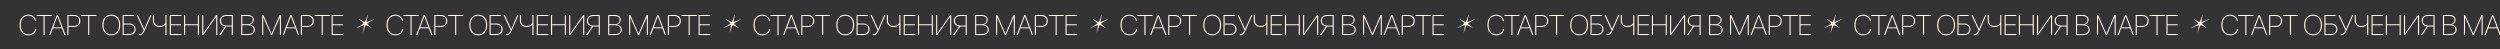
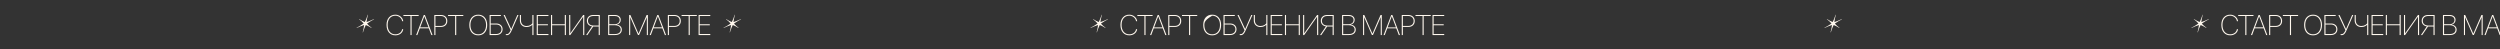
<svg xmlns="http://www.w3.org/2000/svg" width="1928" height="38" viewBox="0 0 1928 38" fill="none">
  <rect x="0" y="0" width="1928" height="38" fill="#333333" stroke="none" />
  <g clip-path="url(#clip0_377_725)">
-     <path d="M21.904 27.248C19.831 27.248 18.177 26.523 16.94 25.072C15.711 23.614 15.097 21.655 15.097 19.197C15.097 16.788 15.711 14.877 16.94 13.461C18.17 12.039 19.824 11.328 21.904 11.328C23.462 11.328 24.82 11.81 25.978 12.775C27.136 13.733 27.8 14.927 27.972 16.356H27.114C26.943 15.155 26.36 14.151 25.367 13.343C24.373 12.529 23.219 12.121 21.904 12.121C20.089 12.121 18.645 12.757 17.573 14.03C16.501 15.302 15.965 17.024 15.965 19.197C15.965 21.412 16.501 23.178 17.573 24.493C18.652 25.801 20.096 26.455 21.904 26.455C23.269 26.455 24.434 26.094 25.399 25.372C26.371 24.643 26.939 23.685 27.103 22.499H27.961C27.782 23.921 27.132 25.068 26.01 25.94C24.895 26.812 23.526 27.248 21.904 27.248ZM34.426 27.023H33.568V12.336H28.122V11.553H39.872V12.336H34.426V27.023ZM49.66 27.023L47.73 21.866H40.773L38.854 27.023H37.932L43.828 11.553H44.686L50.571 27.023H49.66ZM44.225 12.657L41.052 21.105H47.462L44.279 12.657H44.225ZM51.955 11.553H56.983C58.491 11.553 59.695 11.975 60.596 12.818C61.503 13.654 61.957 14.773 61.957 16.174C61.957 17.567 61.503 18.686 60.596 19.529C59.688 20.365 58.484 20.783 56.983 20.783H52.802V27.023H51.955V11.553ZM52.802 12.325V20.012H56.843C58.151 20.012 59.184 19.669 59.941 18.982C60.706 18.296 61.089 17.36 61.089 16.174C61.089 14.98 60.706 14.04 59.941 13.354C59.184 12.668 58.151 12.325 56.843 12.325H52.802ZM68.851 27.023H67.993V12.336H62.547V11.553H74.297V12.336H68.851V27.023ZM80.794 13.483C82.038 12.046 83.714 11.328 85.822 11.328C87.93 11.328 89.606 12.046 90.85 13.483C92.094 14.919 92.715 16.853 92.715 19.283C92.715 21.727 92.094 23.667 90.85 25.104C89.614 26.533 87.938 27.248 85.822 27.248C83.707 27.248 82.027 26.533 80.784 25.104C79.547 23.667 78.929 21.727 78.929 19.283C78.929 16.853 79.551 14.919 80.794 13.483ZM90.207 14.062C89.12 12.768 87.659 12.121 85.822 12.121C83.985 12.121 82.52 12.768 81.427 14.062C80.34 15.348 79.797 17.088 79.797 19.283C79.797 21.47 80.34 23.213 81.427 24.514C82.52 25.808 83.985 26.455 85.822 26.455C87.659 26.455 89.12 25.808 90.207 24.514C91.3 23.221 91.847 21.477 91.847 19.283C91.847 17.088 91.3 15.348 90.207 14.062ZM104.594 22.574C104.594 23.917 104.14 24.997 103.233 25.811C102.332 26.619 101.131 27.023 99.63 27.023H94.581V11.553H103.275V12.336H95.428V18.125H99.62C101.128 18.125 102.332 18.529 103.233 19.336C104.14 20.144 104.594 21.223 104.594 22.574ZM95.428 26.24H99.491C100.799 26.24 101.832 25.911 102.589 25.254C103.354 24.596 103.736 23.703 103.736 22.574C103.736 21.452 103.354 20.562 102.589 19.904C101.825 19.24 100.792 18.907 99.491 18.907H95.428V26.24ZM107.832 27.119C107.518 27.119 107.271 27.084 107.092 27.012V26.23C107.285 26.294 107.532 26.326 107.832 26.326C108.468 26.326 109.008 26.076 109.451 25.576C109.894 25.075 110.348 24.325 110.812 23.324L105.334 11.553H106.267L111.231 22.327H111.295L115.98 11.553H116.88L111.863 22.938C111.656 23.41 111.47 23.814 111.306 24.15C111.148 24.478 110.97 24.814 110.77 25.157C110.569 25.5 110.369 25.783 110.169 26.004C109.976 26.219 109.758 26.419 109.515 26.605C109.279 26.783 109.022 26.916 108.743 27.001C108.465 27.08 108.161 27.119 107.832 27.119ZM128.416 27.023H127.569V19.122H127.526C127.069 19.586 126.461 19.99 125.704 20.333C124.953 20.676 124.07 20.848 123.056 20.848C121.533 20.848 120.297 20.38 119.346 19.443C118.396 18.507 117.921 17.267 117.921 15.723V11.553H118.767V15.627C118.767 16.999 119.164 18.082 119.957 18.875C120.758 19.661 121.791 20.055 123.056 20.055C123.649 20.055 124.217 19.983 124.76 19.84C125.303 19.69 125.757 19.501 126.122 19.272C126.493 19.043 126.797 18.822 127.033 18.607C127.276 18.393 127.455 18.193 127.569 18.007V11.553H128.416V27.023ZM139.952 26.24V27.023H130.936V11.553H139.952V12.336H131.783V18.704H139.566V19.476H131.783V26.24H139.952ZM153.428 27.023H152.581V19.465H142.793V27.023H141.946V11.553H142.793V18.693H152.581V11.553H153.428V27.023ZM166.754 27.023V12.968H166.679L156.794 27.023H155.958V11.553H156.794V25.618H156.88L166.754 11.553H167.601V27.023H166.754ZM178.718 19.679V12.336H174.709C173.386 12.336 172.347 12.665 171.589 13.322C170.839 13.972 170.463 14.869 170.463 16.013C170.463 17.156 170.839 18.053 171.589 18.704C172.347 19.354 173.386 19.679 174.709 19.679H178.718ZM174.484 20.462L170.024 27.023H169.038L173.572 20.355C172.379 20.176 171.417 19.708 170.688 18.95C169.967 18.186 169.606 17.206 169.606 16.013C169.606 14.648 170.052 13.565 170.946 12.764C171.839 11.957 173.047 11.553 174.569 11.553H179.565V27.023H178.718V20.462H174.484ZM191.337 27.023H186.009V11.553H191.219C192.563 11.553 193.649 11.9 194.478 12.593C195.314 13.286 195.732 14.194 195.732 15.316C195.732 16.238 195.454 17.028 194.896 17.685C194.346 18.343 193.61 18.761 192.688 18.939V19.004C193.817 19.125 194.743 19.533 195.464 20.226C196.186 20.919 196.547 21.809 196.547 22.895C196.547 24.168 196.083 25.175 195.153 25.919C194.224 26.655 192.952 27.023 191.337 27.023ZM186.856 12.325V18.682H190.887C192.102 18.682 193.07 18.386 193.792 17.792C194.514 17.199 194.875 16.395 194.875 15.38C194.875 14.451 194.532 13.711 193.846 13.161C193.159 12.604 192.241 12.325 191.09 12.325H186.856ZM186.856 26.251H191.251C192.638 26.251 193.724 25.951 194.51 25.35C195.296 24.743 195.689 23.917 195.689 22.874C195.689 21.802 195.279 20.962 194.457 20.355C193.635 19.747 192.491 19.443 191.026 19.443H186.856V26.251ZM216.649 11.553V27.023H215.834V13.311H215.791L209.831 26.991H209.016L203.055 13.311H203.012V27.023H202.198V11.553H203.141L209.391 25.919H209.455L215.684 11.553H216.649ZM229.75 27.023L227.82 21.866H220.862L218.944 27.023H218.022L223.918 11.553H224.775L230.661 27.023H229.75ZM224.314 12.657L221.141 21.105H227.552L224.368 12.657H224.314ZM232.044 11.553H237.072C238.58 11.553 239.785 11.975 240.685 12.818C241.593 13.654 242.047 14.773 242.047 16.174C242.047 17.567 241.593 18.686 240.685 19.529C239.777 20.365 238.573 20.783 237.072 20.783H232.891V27.023H232.044V11.553ZM232.891 12.325V20.012H236.933C238.241 20.012 239.274 19.669 240.031 18.982C240.796 18.296 241.178 17.36 241.178 16.174C241.178 14.98 240.796 14.04 240.031 13.354C239.274 12.668 238.241 12.325 236.933 12.325H232.891ZM248.94 27.023H248.083V12.336H242.637V11.553H254.386V12.336H248.94V27.023ZM264.775 26.24V27.023H255.759V11.553H264.775V12.336H256.606V18.704H264.389V19.476H256.606V26.24H264.775Z" fill="#FFF8EE" />
    <path d="M304.904 27.247C302.831 27.247 301.177 26.522 299.94 25.071C298.711 23.613 298.096 21.655 298.096 19.196C298.096 16.788 298.711 14.876 299.94 13.461C301.17 12.038 302.824 11.327 304.904 11.327C306.462 11.327 307.82 11.81 308.978 12.774C310.136 13.732 310.8 14.926 310.972 16.355H310.114C309.943 15.155 309.36 14.15 308.367 13.343C307.373 12.528 306.219 12.121 304.904 12.121C303.089 12.121 301.645 12.757 300.573 14.029C299.501 15.301 298.965 17.023 298.965 19.196C298.965 21.412 299.501 23.177 300.573 24.492C301.652 25.8 303.096 26.454 304.904 26.454C306.269 26.454 307.434 26.093 308.399 25.371C309.371 24.642 309.939 23.684 310.103 22.498H310.961C310.782 23.92 310.132 25.067 309.01 25.939C307.895 26.811 306.526 27.247 304.904 27.247ZM317.426 27.022H316.568V12.335H311.122V11.552H322.872V12.335H317.426V27.022ZM332.66 27.022L330.73 21.866H323.773L321.854 27.022H320.932L326.828 11.552H327.686L333.571 27.022H332.66ZM327.225 12.657L324.052 21.104H330.462L327.278 12.657H327.225ZM334.955 11.552H339.983C341.491 11.552 342.695 11.974 343.595 12.817C344.503 13.654 344.957 14.772 344.957 16.173C344.957 17.567 344.503 18.685 343.595 19.528C342.688 20.365 341.484 20.783 339.983 20.783H335.802V27.022H334.955V11.552ZM335.802 12.324V20.011H339.843C341.151 20.011 342.184 19.668 342.942 18.982C343.706 18.296 344.089 17.359 344.089 16.173C344.089 14.979 343.706 14.04 342.942 13.353C342.184 12.667 341.151 12.324 339.843 12.324H335.802ZM351.851 27.022H350.993V12.335H345.547V11.552H357.297V12.335H351.851V27.022ZM363.794 13.482C365.038 12.046 366.714 11.327 368.822 11.327C370.93 11.327 372.606 12.046 373.85 13.482C375.094 14.919 375.715 16.852 375.715 19.282C375.715 21.726 375.094 23.666 373.85 25.103C372.614 26.532 370.938 27.247 368.822 27.247C366.707 27.247 365.027 26.532 363.783 25.103C362.547 23.666 361.929 21.726 361.929 19.282C361.929 16.852 362.551 14.919 363.794 13.482ZM373.207 14.061C372.12 12.767 370.659 12.121 368.822 12.121C366.985 12.121 365.52 12.767 364.427 14.061C363.34 15.347 362.797 17.088 362.797 19.282C362.797 21.469 363.34 23.213 364.427 24.513C365.52 25.807 366.985 26.454 368.822 26.454C370.659 26.454 372.12 25.807 373.207 24.513C374.3 23.22 374.847 21.476 374.847 19.282C374.847 17.088 374.3 15.347 373.207 14.061ZM387.594 22.573C387.594 23.917 387.14 24.996 386.233 25.811C385.332 26.618 384.131 27.022 382.631 27.022H377.581V11.552H386.275V12.335H378.428V18.124H382.62C384.128 18.124 385.332 18.528 386.233 19.335C387.14 20.143 387.594 21.222 387.594 22.573ZM378.428 26.239H382.491C383.799 26.239 384.832 25.911 385.589 25.253C386.354 24.596 386.736 23.702 386.736 22.573C386.736 21.451 386.354 20.561 385.589 19.904C384.825 19.239 383.792 18.907 382.491 18.907H378.428V26.239ZM390.832 27.119C390.518 27.119 390.271 27.083 390.092 27.011V26.229C390.285 26.293 390.532 26.325 390.832 26.325C391.468 26.325 392.008 26.075 392.451 25.575C392.894 25.075 393.348 24.324 393.812 23.323L388.334 11.552H389.267L394.231 22.326H394.295L398.98 11.552H399.88L394.863 22.938C394.656 23.409 394.47 23.813 394.306 24.149C394.148 24.478 393.97 24.814 393.77 25.157C393.569 25.5 393.369 25.782 393.169 26.004C392.976 26.218 392.758 26.418 392.515 26.604C392.279 26.783 392.022 26.915 391.743 27.001C391.465 27.079 391.161 27.119 390.832 27.119ZM411.416 27.022H410.569V19.121H410.526C410.069 19.586 409.461 19.989 408.704 20.332C407.953 20.675 407.07 20.847 406.056 20.847C404.533 20.847 403.297 20.379 402.346 19.443C401.396 18.506 400.921 17.266 400.921 15.723V11.552H401.767V15.626C401.767 16.998 402.164 18.081 402.957 18.875C403.758 19.661 404.791 20.054 406.056 20.054C406.649 20.054 407.217 19.982 407.76 19.839C408.303 19.689 408.757 19.5 409.122 19.271C409.493 19.042 409.797 18.821 410.033 18.607C410.276 18.392 410.455 18.192 410.569 18.006V11.552H411.416V27.022ZM422.952 26.239V27.022H413.936V11.552H422.952V12.335H414.783V18.703H422.566V19.475H414.783V26.239H422.952ZM436.428 27.022H435.581V19.464H425.793V27.022H424.946V11.552H425.793V18.692H435.581V11.552H436.428V27.022ZM449.754 27.022V12.967H449.679L439.794 27.022H438.958V11.552H439.794V25.618H439.88L449.754 11.552H450.601V27.022H449.754ZM461.718 19.678V12.335H457.709C456.386 12.335 455.347 12.664 454.589 13.321C453.839 13.972 453.463 14.869 453.463 16.012C453.463 17.156 453.839 18.053 454.589 18.703C455.347 19.353 456.386 19.678 457.709 19.678H461.718ZM457.484 20.461L453.024 27.022H452.038L456.572 20.354C455.379 20.175 454.417 19.707 453.688 18.95C452.967 18.185 452.606 17.206 452.606 16.012C452.606 14.647 453.052 13.564 453.946 12.764C454.839 11.956 456.047 11.552 457.569 11.552H462.565V27.022H461.718V20.461H457.484ZM474.337 27.022H469.009V11.552H474.219C475.563 11.552 476.649 11.899 477.478 12.592C478.314 13.286 478.732 14.193 478.732 15.315C478.732 16.237 478.454 17.027 477.896 17.684C477.346 18.342 476.61 18.76 475.688 18.939V19.003C476.817 19.125 477.743 19.532 478.464 20.225C479.186 20.919 479.547 21.808 479.547 22.895C479.547 24.167 479.083 25.174 478.153 25.918C477.224 26.654 475.952 27.022 474.337 27.022ZM469.856 12.324V18.681H473.887C475.102 18.681 476.07 18.385 476.792 17.792C477.514 17.198 477.875 16.395 477.875 15.38C477.875 14.45 477.532 13.711 476.846 13.16C476.159 12.603 475.241 12.324 474.09 12.324H469.856ZM469.856 26.25H474.251C475.638 26.25 476.724 25.95 477.51 25.35C478.296 24.742 478.689 23.917 478.689 22.873C478.689 21.801 478.279 20.961 477.457 20.354C476.635 19.746 475.491 19.443 474.026 19.443H469.856V26.25ZM499.649 11.552V27.022H498.834V13.31H498.791L492.831 26.99H492.016L486.055 13.31H486.012V27.022H485.198V11.552H486.141L492.391 25.918H492.455L498.684 11.552H499.649ZM512.75 27.022L510.82 21.866H503.862L501.944 27.022H501.022L506.918 11.552H507.775L513.661 27.022H512.75ZM507.314 12.657L504.141 21.104H510.552L507.368 12.657H507.314ZM515.044 11.552H520.072C521.58 11.552 522.785 11.974 523.685 12.817C524.593 13.654 525.047 14.772 525.047 16.173C525.047 17.567 524.593 18.685 523.685 19.528C522.777 20.365 521.573 20.783 520.072 20.783H515.891V27.022H515.044V11.552ZM515.891 12.324V20.011H519.933C521.241 20.011 522.274 19.668 523.031 18.982C523.796 18.296 524.178 17.359 524.178 16.173C524.178 14.979 523.796 14.04 523.031 13.353C522.274 12.667 521.241 12.324 519.933 12.324H515.891ZM531.94 27.022H531.083V12.335H525.637V11.552H537.386V12.335H531.94V27.022ZM547.775 26.239V27.022H538.759V11.552H547.775V12.335H539.606V18.703H547.389V19.475H539.606V26.239H547.775Z" fill="#FFF8EE" />
-     <path d="M587.904 27.248C585.831 27.248 584.177 26.522 582.94 25.071C581.711 23.613 581.096 21.655 581.096 19.197C581.096 16.788 581.711 14.876 582.94 13.461C584.17 12.039 585.824 11.328 587.904 11.328C589.462 11.328 590.82 11.81 591.978 12.775C593.136 13.733 593.8 14.926 593.972 16.356H593.114C592.943 15.155 592.36 14.151 591.367 13.343C590.373 12.528 589.219 12.121 587.904 12.121C586.089 12.121 584.645 12.757 583.573 14.029C582.501 15.301 581.965 17.024 581.965 19.197C581.965 21.412 582.501 23.177 583.573 24.492C584.652 25.8 586.096 26.454 587.904 26.454C589.269 26.454 590.434 26.093 591.399 25.372C592.371 24.642 592.939 23.685 593.103 22.498H593.961C593.782 23.921 593.132 25.068 592.01 25.94C590.895 26.812 589.526 27.248 587.904 27.248ZM600.426 27.023H599.568V12.335H594.122V11.553H605.872V12.335H600.426V27.023ZM615.66 27.023L613.73 21.866H606.773L604.854 27.023H603.932L609.828 11.553H610.686L616.571 27.023H615.66ZM610.225 12.657L607.052 21.105H613.462L610.278 12.657H610.225ZM617.955 11.553H622.983C624.491 11.553 625.695 11.975 626.595 12.818C627.503 13.654 627.957 14.773 627.957 16.173C627.957 17.567 627.503 18.686 626.595 19.529C625.688 20.365 624.484 20.783 622.983 20.783H618.802V27.023H617.955V11.553ZM618.802 12.325V20.011H622.843C624.151 20.011 625.184 19.668 625.942 18.982C626.706 18.296 627.089 17.36 627.089 16.173C627.089 14.98 626.706 14.04 625.942 13.354C625.184 12.668 624.151 12.325 622.843 12.325H618.802ZM634.851 27.023H633.993V12.335H628.547V11.553H640.297V12.335H634.851V27.023ZM646.794 13.482C648.038 12.046 649.714 11.328 651.822 11.328C653.93 11.328 655.606 12.046 656.85 13.482C658.094 14.919 658.715 16.852 658.715 19.282C658.715 21.727 658.094 23.667 656.85 25.104C655.614 26.533 653.938 27.248 651.822 27.248C649.707 27.248 648.027 26.533 646.783 25.104C645.547 23.667 644.929 21.727 644.929 19.282C644.929 16.852 645.551 14.919 646.794 13.482ZM656.207 14.061C655.12 12.768 653.659 12.121 651.822 12.121C649.985 12.121 648.52 12.768 647.427 14.061C646.34 15.348 645.797 17.088 645.797 19.282C645.797 21.469 646.34 23.213 647.427 24.514C648.52 25.808 649.985 26.454 651.822 26.454C653.659 26.454 655.12 25.808 656.207 24.514C657.3 23.22 657.847 21.476 657.847 19.282C657.847 17.088 657.3 15.348 656.207 14.061ZM670.594 22.573C670.594 23.917 670.14 24.996 669.233 25.811C668.332 26.619 667.131 27.023 665.631 27.023H660.581V11.553H669.275V12.335H661.428V18.125H665.62C667.128 18.125 668.332 18.528 669.233 19.336C670.14 20.143 670.594 21.223 670.594 22.573ZM661.428 26.24H665.491C666.799 26.24 667.832 25.911 668.589 25.254C669.354 24.596 669.736 23.703 669.736 22.573C669.736 21.451 669.354 20.562 668.589 19.904C667.825 19.239 666.792 18.907 665.491 18.907H661.428V26.24ZM673.832 27.119C673.518 27.119 673.271 27.083 673.092 27.012V26.229C673.285 26.294 673.532 26.326 673.832 26.326C674.468 26.326 675.008 26.076 675.451 25.575C675.894 25.075 676.348 24.325 676.812 23.324L671.334 11.553H672.267L677.231 22.327H677.295L681.98 11.553H682.88L677.863 22.938C677.656 23.41 677.47 23.814 677.306 24.149C677.148 24.478 676.97 24.814 676.77 25.157C676.569 25.5 676.369 25.782 676.169 26.004C675.976 26.218 675.758 26.419 675.515 26.604C675.279 26.783 675.022 26.915 674.743 27.001C674.465 27.08 674.161 27.119 673.832 27.119ZM694.416 27.023H693.569V19.122H693.526C693.069 19.586 692.461 19.99 691.704 20.333C690.953 20.676 690.07 20.848 689.056 20.848C687.533 20.848 686.297 20.379 685.346 19.443C684.396 18.507 683.921 17.267 683.921 15.723V11.553H684.767V15.627C684.767 16.999 685.164 18.082 685.957 18.875C686.758 19.661 687.791 20.054 689.056 20.054C689.649 20.054 690.217 19.983 690.76 19.84C691.303 19.69 691.757 19.5 692.122 19.271C692.493 19.043 692.797 18.821 693.033 18.607C693.276 18.392 693.455 18.192 693.569 18.006V11.553H694.416V27.023ZM705.952 26.24V27.023H696.936V11.553H705.952V12.335H697.783V18.703H705.566V19.475H697.783V26.24H705.952ZM719.428 27.023H718.581V19.465H708.793V27.023H707.946V11.553H708.793V18.693H718.581V11.553H719.428V27.023ZM732.754 27.023V12.968H732.679L722.794 27.023H721.958V11.553H722.794V25.618H722.88L732.754 11.553H733.601V27.023H732.754ZM744.718 19.679V12.335H740.709C739.386 12.335 738.347 12.664 737.589 13.322C736.839 13.972 736.463 14.869 736.463 16.012C736.463 17.156 736.839 18.053 737.589 18.703C738.347 19.354 739.386 19.679 740.709 19.679H744.718ZM740.484 20.462L736.024 27.023H735.038L739.572 20.354C738.379 20.176 737.417 19.707 736.688 18.95C735.967 18.185 735.606 17.206 735.606 16.012C735.606 14.647 736.052 13.565 736.946 12.764C737.839 11.957 739.047 11.553 740.569 11.553H745.565V27.023H744.718V20.462H740.484ZM757.337 27.023H752.009V11.553H757.219C758.563 11.553 759.649 11.899 760.478 12.593C761.314 13.286 761.732 14.194 761.732 15.316C761.732 16.238 761.454 17.027 760.896 17.685C760.346 18.342 759.61 18.761 758.688 18.939V19.003C759.817 19.125 760.743 19.532 761.464 20.226C762.186 20.919 762.547 21.809 762.547 22.895C762.547 24.167 762.083 25.175 761.153 25.918C760.224 26.654 758.952 27.023 757.337 27.023ZM752.856 12.325V18.682H756.887C758.102 18.682 759.07 18.385 759.792 17.792C760.514 17.199 760.875 16.395 760.875 15.38C760.875 14.451 760.532 13.711 759.846 13.161C759.159 12.603 758.241 12.325 757.09 12.325H752.856ZM752.856 26.251H757.251C758.638 26.251 759.724 25.95 760.51 25.35C761.296 24.743 761.689 23.917 761.689 22.874C761.689 21.802 761.279 20.962 760.457 20.354C759.635 19.747 758.491 19.443 757.026 19.443H752.856V26.251ZM782.649 11.553V27.023H781.834V13.311H781.791L775.831 26.99H775.016L769.055 13.311H769.012V27.023H768.198V11.553H769.141L775.391 25.918H775.455L781.684 11.553H782.649ZM795.75 27.023L793.82 21.866H786.862L784.944 27.023H784.022L789.918 11.553H790.775L796.661 27.023H795.75ZM790.314 12.657L787.141 21.105H793.552L790.368 12.657H790.314ZM798.044 11.553H803.072C804.58 11.553 805.785 11.975 806.685 12.818C807.593 13.654 808.047 14.773 808.047 16.173C808.047 17.567 807.593 18.686 806.685 19.529C805.777 20.365 804.573 20.783 803.072 20.783H798.891V27.023H798.044V11.553ZM798.891 12.325V20.011H802.933C804.241 20.011 805.274 19.668 806.031 18.982C806.796 18.296 807.178 17.36 807.178 16.173C807.178 14.98 806.796 14.04 806.031 13.354C805.274 12.668 804.241 12.325 802.933 12.325H798.891ZM814.94 27.023H814.083V12.335H808.637V11.553H820.386V12.335H814.94V27.023ZM830.775 26.24V27.023H821.759V11.553H830.775V12.335H822.606V18.703H830.389V19.475H822.606V26.24H830.775Z" fill="#FFF8EE" />
-     <path d="M870.904 27.248C868.831 27.248 867.177 26.522 865.94 25.071C864.711 23.613 864.096 21.655 864.096 19.197C864.096 16.788 864.711 14.876 865.94 13.461C867.17 12.039 868.824 11.328 870.904 11.328C872.462 11.328 873.82 11.81 874.978 12.775C876.136 13.733 876.8 14.926 876.972 16.356H876.114C875.943 15.155 875.36 14.151 874.367 13.343C873.373 12.528 872.219 12.121 870.904 12.121C869.089 12.121 867.645 12.757 866.573 14.029C865.501 15.301 864.965 17.024 864.965 19.197C864.965 21.412 865.501 23.177 866.573 24.492C867.652 25.8 869.096 26.454 870.904 26.454C872.269 26.454 873.434 26.093 874.399 25.372C875.371 24.642 875.939 23.685 876.103 22.498H876.961C876.782 23.921 876.132 25.068 875.01 25.94C873.895 26.812 872.526 27.248 870.904 27.248ZM883.426 27.023H882.568V12.335H877.122V11.553H888.872V12.335H883.426V27.023ZM898.66 27.023L896.73 21.866H889.773L887.854 27.023H886.932L892.828 11.553H893.686L899.571 27.023H898.66ZM893.225 12.657L890.052 21.105H896.462L893.278 12.657H893.225ZM900.955 11.553H905.983C907.491 11.553 908.695 11.975 909.595 12.818C910.503 13.654 910.957 14.773 910.957 16.173C910.957 17.567 910.503 18.686 909.595 19.529C908.688 20.365 907.484 20.783 905.983 20.783H901.802V27.023H900.955V11.553ZM901.802 12.325V20.011H905.843C907.151 20.011 908.184 19.668 908.942 18.982C909.706 18.296 910.089 17.36 910.089 16.173C910.089 14.98 909.706 14.04 908.942 13.354C908.184 12.668 907.151 12.325 905.843 12.325H901.802ZM917.851 27.023H916.993V12.335H911.547V11.553H923.297V12.335H917.851V27.023ZM929.794 13.482C931.038 12.046 932.714 11.328 934.822 11.328C936.93 11.328 938.606 12.046 939.85 13.482C941.094 14.919 941.715 16.852 941.715 19.282C941.715 21.727 941.094 23.667 939.85 25.104C938.614 26.533 936.938 27.248 934.822 27.248C932.707 27.248 931.027 26.533 929.783 25.104C928.547 23.667 927.929 21.727 927.929 19.282C927.929 16.852 928.551 14.919 929.794 13.482ZM939.207 14.061C938.12 12.768 936.659 12.121 934.822 12.121C932.985 12.121 931.52 12.768 930.427 14.061C929.34 15.348 928.797 17.088 928.797 19.282C928.797 21.469 929.34 23.213 930.427 24.514C931.52 25.808 932.985 26.454 934.822 26.454C936.659 26.454 938.12 25.808 939.207 24.514C940.3 23.22 940.847 21.476 940.847 19.282C940.847 17.088 940.3 15.348 939.207 14.061ZM953.594 22.573C953.594 23.917 953.14 24.996 952.233 25.811C951.332 26.619 950.131 27.023 948.631 27.023H943.581V11.553H952.275V12.335H944.428V18.125H948.62C950.128 18.125 951.332 18.528 952.233 19.336C953.14 20.143 953.594 21.223 953.594 22.573ZM944.428 26.24H948.491C949.799 26.24 950.832 25.911 951.589 25.254C952.354 24.596 952.736 23.703 952.736 22.573C952.736 21.451 952.354 20.562 951.589 19.904C950.825 19.239 949.792 18.907 948.491 18.907H944.428V26.24ZM956.832 27.119C956.518 27.119 956.271 27.083 956.092 27.012V26.229C956.285 26.294 956.532 26.326 956.832 26.326C957.468 26.326 958.008 26.076 958.451 25.575C958.894 25.075 959.348 24.325 959.812 23.324L954.334 11.553H955.267L960.231 22.327H960.295L964.98 11.553H965.88L960.863 22.938C960.656 23.41 960.47 23.814 960.306 24.149C960.148 24.478 959.97 24.814 959.77 25.157C959.569 25.5 959.369 25.782 959.169 26.004C958.976 26.218 958.758 26.419 958.515 26.604C958.279 26.783 958.022 26.915 957.743 27.001C957.465 27.08 957.161 27.119 956.832 27.119ZM977.416 27.023H976.569V19.122H976.526C976.069 19.586 975.461 19.99 974.704 20.333C973.953 20.676 973.07 20.848 972.056 20.848C970.533 20.848 969.297 20.379 968.346 19.443C967.396 18.507 966.921 17.267 966.921 15.723V11.553H967.767V15.627C967.767 16.999 968.164 18.082 968.957 18.875C969.758 19.661 970.791 20.054 972.056 20.054C972.649 20.054 973.217 19.983 973.76 19.84C974.303 19.69 974.757 19.5 975.122 19.271C975.493 19.043 975.797 18.821 976.033 18.607C976.276 18.392 976.455 18.192 976.569 18.006V11.553H977.416V27.023ZM988.952 26.24V27.023H979.936V11.553H988.952V12.335H980.783V18.703H988.566V19.475H980.783V26.24H988.952ZM1002.43 27.023H1001.58V19.465H991.793V27.023H990.946V11.553H991.793V18.693H1001.58V11.553H1002.43V27.023ZM1015.75 27.023V12.968H1015.68L1005.79 27.023H1004.96V11.553H1005.79V25.618H1005.88L1015.75 11.553H1016.6V27.023H1015.75ZM1027.72 19.679V12.335H1023.71C1022.39 12.335 1021.35 12.664 1020.59 13.322C1019.84 13.972 1019.46 14.869 1019.46 16.012C1019.46 17.156 1019.84 18.053 1020.59 18.703C1021.35 19.354 1022.39 19.679 1023.71 19.679H1027.72ZM1023.48 20.462L1019.02 27.023H1018.04L1022.57 20.354C1021.38 20.176 1020.42 19.707 1019.69 18.95C1018.97 18.185 1018.61 17.206 1018.61 16.012C1018.61 14.647 1019.05 13.565 1019.95 12.764C1020.84 11.957 1022.05 11.553 1023.57 11.553H1028.57V27.023H1027.72V20.462H1023.48ZM1040.34 27.023H1035.01V11.553H1040.22C1041.56 11.553 1042.65 11.899 1043.48 12.593C1044.31 13.286 1044.73 14.194 1044.73 15.316C1044.73 16.238 1044.45 17.027 1043.9 17.685C1043.35 18.342 1042.61 18.761 1041.69 18.939V19.003C1042.82 19.125 1043.74 19.532 1044.46 20.226C1045.19 20.919 1045.55 21.809 1045.55 22.895C1045.55 24.167 1045.08 25.175 1044.15 25.918C1043.22 26.654 1041.95 27.023 1040.34 27.023ZM1035.86 12.325V18.682H1039.89C1041.1 18.682 1042.07 18.385 1042.79 17.792C1043.51 17.199 1043.87 16.395 1043.87 15.38C1043.87 14.451 1043.53 13.711 1042.85 13.161C1042.16 12.603 1041.24 12.325 1040.09 12.325H1035.86ZM1035.86 26.251H1040.25C1041.64 26.251 1042.72 25.95 1043.51 25.35C1044.3 24.743 1044.69 23.917 1044.69 22.874C1044.69 21.802 1044.28 20.962 1043.46 20.354C1042.63 19.747 1041.49 19.443 1040.03 19.443H1035.86V26.251ZM1065.65 11.553V27.023H1064.83V13.311H1064.79L1058.83 26.99H1058.02L1052.06 13.311H1052.01V27.023H1051.2V11.553H1052.14L1058.39 25.918H1058.46L1064.68 11.553H1065.65ZM1078.75 27.023L1076.82 21.866H1069.86L1067.94 27.023H1067.02L1072.92 11.553H1073.78L1079.66 27.023H1078.75ZM1073.31 12.657L1070.14 21.105H1076.55L1073.37 12.657H1073.31ZM1081.04 11.553H1086.07C1087.58 11.553 1088.78 11.975 1089.69 12.818C1090.59 13.654 1091.05 14.773 1091.05 16.173C1091.05 17.567 1090.59 18.686 1089.69 19.529C1088.78 20.365 1087.57 20.783 1086.07 20.783H1081.89V27.023H1081.04V11.553ZM1081.89 12.325V20.011H1085.93C1087.24 20.011 1088.27 19.668 1089.03 18.982C1089.8 18.296 1090.18 17.36 1090.18 16.173C1090.18 14.98 1089.8 14.04 1089.03 13.354C1088.27 12.668 1087.24 12.325 1085.93 12.325H1081.89ZM1097.94 27.023H1097.08V12.335H1091.64V11.553H1103.39V12.335H1097.94V27.023ZM1113.77 26.24V27.023H1104.76V11.553H1113.77V12.335H1105.61V18.703H1113.39V19.475H1105.61V26.24H1113.77Z" fill="#FFF8EE" />
-     <path d="M1153.9 27.248C1151.83 27.248 1150.18 26.522 1148.94 25.071C1147.71 23.613 1147.1 21.655 1147.1 19.197C1147.1 16.788 1147.71 14.876 1148.94 13.461C1150.17 12.039 1151.82 11.328 1153.9 11.328C1155.46 11.328 1156.82 11.81 1157.98 12.775C1159.14 13.733 1159.8 14.926 1159.97 16.356H1159.11C1158.94 15.155 1158.36 14.151 1157.37 13.343C1156.37 12.528 1155.22 12.121 1153.9 12.121C1152.09 12.121 1150.64 12.757 1149.57 14.029C1148.5 15.301 1147.96 17.024 1147.96 19.197C1147.96 21.412 1148.5 23.177 1149.57 24.492C1150.65 25.8 1152.1 26.454 1153.9 26.454C1155.27 26.454 1156.43 26.093 1157.4 25.372C1158.37 24.642 1158.94 23.685 1159.1 22.498H1159.96C1159.78 23.921 1159.13 25.068 1158.01 25.94C1156.89 26.812 1155.53 27.248 1153.9 27.248ZM1166.43 27.023H1165.57V12.335H1160.12V11.553H1171.87V12.335H1166.43V27.023ZM1181.66 27.023L1179.73 21.866H1172.77L1170.85 27.023H1169.93L1175.83 11.553H1176.69L1182.57 27.023H1181.66ZM1176.22 12.657L1173.05 21.105H1179.46L1176.28 12.657H1176.22ZM1183.95 11.553H1188.98C1190.49 11.553 1191.69 11.975 1192.6 12.818C1193.5 13.654 1193.96 14.773 1193.96 16.173C1193.96 17.567 1193.5 18.686 1192.6 19.529C1191.69 20.365 1190.48 20.783 1188.98 20.783H1184.8V27.023H1183.95V11.553ZM1184.8 12.325V20.011H1188.84C1190.15 20.011 1191.18 19.668 1191.94 18.982C1192.71 18.296 1193.09 17.36 1193.09 16.173C1193.09 14.98 1192.71 14.04 1191.94 13.354C1191.18 12.668 1190.15 12.325 1188.84 12.325H1184.8ZM1200.85 27.023H1199.99V12.335H1194.55V11.553H1206.3V12.335H1200.85V27.023ZM1212.79 13.482C1214.04 12.046 1215.71 11.328 1217.82 11.328C1219.93 11.328 1221.61 12.046 1222.85 13.482C1224.09 14.919 1224.72 16.852 1224.72 19.282C1224.72 21.727 1224.09 23.667 1222.85 25.104C1221.61 26.533 1219.94 27.248 1217.82 27.248C1215.71 27.248 1214.03 26.533 1212.78 25.104C1211.55 23.667 1210.93 21.727 1210.93 19.282C1210.93 16.852 1211.55 14.919 1212.79 13.482ZM1222.21 14.061C1221.12 12.768 1219.66 12.121 1217.82 12.121C1215.99 12.121 1214.52 12.768 1213.43 14.061C1212.34 15.348 1211.8 17.088 1211.8 19.282C1211.8 21.469 1212.34 23.213 1213.43 24.514C1214.52 25.808 1215.99 26.454 1217.82 26.454C1219.66 26.454 1221.12 25.808 1222.21 24.514C1223.3 23.22 1223.85 21.476 1223.85 19.282C1223.85 17.088 1223.3 15.348 1222.21 14.061ZM1236.59 22.573C1236.59 23.917 1236.14 24.996 1235.23 25.811C1234.33 26.619 1233.13 27.023 1231.63 27.023H1226.58V11.553H1235.28V12.335H1227.43V18.125H1231.62C1233.13 18.125 1234.33 18.528 1235.23 19.336C1236.14 20.143 1236.59 21.223 1236.59 22.573ZM1227.43 26.24H1231.49C1232.8 26.24 1233.83 25.911 1234.59 25.254C1235.35 24.596 1235.74 23.703 1235.74 22.573C1235.74 21.451 1235.35 20.562 1234.59 19.904C1233.82 19.239 1232.79 18.907 1231.49 18.907H1227.43V26.24ZM1239.83 27.119C1239.52 27.119 1239.27 27.083 1239.09 27.012V26.229C1239.29 26.294 1239.53 26.326 1239.83 26.326C1240.47 26.326 1241.01 26.076 1241.45 25.575C1241.89 25.075 1242.35 24.325 1242.81 23.324L1237.33 11.553H1238.27L1243.23 22.327H1243.29L1247.98 11.553H1248.88L1243.86 22.938C1243.66 23.41 1243.47 23.814 1243.31 24.149C1243.15 24.478 1242.97 24.814 1242.77 25.157C1242.57 25.5 1242.37 25.782 1242.17 26.004C1241.98 26.218 1241.76 26.419 1241.52 26.604C1241.28 26.783 1241.02 26.915 1240.74 27.001C1240.46 27.08 1240.16 27.119 1239.83 27.119ZM1260.42 27.023H1259.57V19.122H1259.53C1259.07 19.586 1258.46 19.99 1257.7 20.333C1256.95 20.676 1256.07 20.848 1255.06 20.848C1253.53 20.848 1252.3 20.379 1251.35 19.443C1250.4 18.507 1249.92 17.267 1249.92 15.723V11.553H1250.77V15.627C1250.77 16.999 1251.16 18.082 1251.96 18.875C1252.76 19.661 1253.79 20.054 1255.06 20.054C1255.65 20.054 1256.22 19.983 1256.76 19.84C1257.3 19.69 1257.76 19.5 1258.12 19.271C1258.49 19.043 1258.8 18.821 1259.03 18.607C1259.28 18.392 1259.45 18.192 1259.57 18.006V11.553H1260.42V27.023ZM1271.95 26.24V27.023H1262.94V11.553H1271.95V12.335H1263.78V18.703H1271.57V19.475H1263.78V26.24H1271.95ZM1285.43 27.023H1284.58V19.465H1274.79V27.023H1273.95V11.553H1274.79V18.693H1284.58V11.553H1285.43V27.023ZM1298.75 27.023V12.968H1298.68L1288.79 27.023H1287.96V11.553H1288.79V25.618H1288.88L1298.75 11.553H1299.6V27.023H1298.75ZM1310.72 19.679V12.335H1306.71C1305.39 12.335 1304.35 12.664 1303.59 13.322C1302.84 13.972 1302.46 14.869 1302.46 16.012C1302.46 17.156 1302.84 18.053 1303.59 18.703C1304.35 19.354 1305.39 19.679 1306.71 19.679H1310.72ZM1306.48 20.462L1302.02 27.023H1301.04L1305.57 20.354C1304.38 20.176 1303.42 19.707 1302.69 18.95C1301.97 18.185 1301.61 17.206 1301.61 16.012C1301.61 14.647 1302.05 13.565 1302.95 12.764C1303.84 11.957 1305.05 11.553 1306.57 11.553H1311.57V27.023H1310.72V20.462H1306.48ZM1323.34 27.023H1318.01V11.553H1323.22C1324.56 11.553 1325.65 11.899 1326.48 12.593C1327.31 13.286 1327.73 14.194 1327.73 15.316C1327.73 16.238 1327.45 17.027 1326.9 17.685C1326.35 18.342 1325.61 18.761 1324.69 18.939V19.003C1325.82 19.125 1326.74 19.532 1327.46 20.226C1328.19 20.919 1328.55 21.809 1328.55 22.895C1328.55 24.167 1328.08 25.175 1327.15 25.918C1326.22 26.654 1324.95 27.023 1323.34 27.023ZM1318.86 12.325V18.682H1322.89C1324.1 18.682 1325.07 18.385 1325.79 17.792C1326.51 17.199 1326.87 16.395 1326.87 15.38C1326.87 14.451 1326.53 13.711 1325.85 13.161C1325.16 12.603 1324.24 12.325 1323.09 12.325H1318.86ZM1318.86 26.251H1323.25C1324.64 26.251 1325.72 25.95 1326.51 25.35C1327.3 24.743 1327.69 23.917 1327.69 22.874C1327.69 21.802 1327.28 20.962 1326.46 20.354C1325.63 19.747 1324.49 19.443 1323.03 19.443H1318.86V26.251ZM1348.65 11.553V27.023H1347.83V13.311H1347.79L1341.83 26.99H1341.02L1335.06 13.311H1335.01V27.023H1334.2V11.553H1335.14L1341.39 25.918H1341.46L1347.68 11.553H1348.65ZM1361.75 27.023L1359.82 21.866H1352.86L1350.94 27.023H1350.02L1355.92 11.553H1356.78L1362.66 27.023H1361.75ZM1356.31 12.657L1353.14 21.105H1359.55L1356.37 12.657H1356.31ZM1364.04 11.553H1369.07C1370.58 11.553 1371.78 11.975 1372.69 12.818C1373.59 13.654 1374.05 14.773 1374.05 16.173C1374.05 17.567 1373.59 18.686 1372.69 19.529C1371.78 20.365 1370.57 20.783 1369.07 20.783H1364.89V27.023H1364.04V11.553ZM1364.89 12.325V20.011H1368.93C1370.24 20.011 1371.27 19.668 1372.03 18.982C1372.8 18.296 1373.18 17.36 1373.18 16.173C1373.18 14.98 1372.8 14.04 1372.03 13.354C1371.27 12.668 1370.24 12.325 1368.93 12.325H1364.89ZM1380.94 27.023H1380.08V12.335H1374.64V11.553H1386.39V12.335H1380.94V27.023ZM1396.77 26.24V27.023H1387.76V11.553H1396.77V12.335H1388.61V18.703H1396.39V19.475H1388.61V26.24H1396.77Z" fill="#FFF8EE" />
-     <path d="M1436.9 27.248C1434.83 27.248 1433.18 26.523 1431.94 25.072C1430.71 23.614 1430.1 21.656 1430.1 19.197C1430.1 16.788 1430.71 14.877 1431.94 13.461C1433.17 12.039 1434.82 11.328 1436.9 11.328C1438.46 11.328 1439.82 11.811 1440.98 12.775C1442.14 13.733 1442.8 14.927 1442.97 16.356H1442.11C1441.94 15.155 1441.36 14.151 1440.37 13.344C1439.37 12.529 1438.22 12.121 1436.9 12.121C1435.09 12.121 1433.64 12.758 1432.57 14.03C1431.5 15.302 1430.96 17.024 1430.96 19.197C1430.96 21.413 1431.5 23.178 1432.57 24.493C1433.65 25.801 1435.1 26.455 1436.9 26.455C1438.27 26.455 1439.43 26.094 1440.4 25.372C1441.37 24.643 1441.94 23.685 1442.1 22.499H1442.96C1442.78 23.921 1442.13 25.068 1441.01 25.94C1439.89 26.812 1438.53 27.248 1436.9 27.248ZM1449.43 27.023H1448.57V12.336H1443.12V11.553H1454.87V12.336H1449.43V27.023ZM1464.66 27.023L1462.73 21.866H1455.77L1453.85 27.023H1452.93L1458.83 11.553H1459.69L1465.57 27.023H1464.66ZM1459.22 12.658L1456.05 21.105H1462.46L1459.28 12.658H1459.22ZM1466.95 11.553H1471.98C1473.49 11.553 1474.69 11.975 1475.6 12.818C1476.5 13.655 1476.96 14.773 1476.96 16.174C1476.96 17.567 1476.5 18.686 1475.6 19.529C1474.69 20.366 1473.48 20.784 1471.98 20.784H1467.8V27.023H1466.95V11.553ZM1467.8 12.325V20.012H1471.84C1473.15 20.012 1474.18 19.669 1474.94 18.983C1475.71 18.297 1476.09 17.36 1476.09 16.174C1476.09 14.98 1475.71 14.04 1474.94 13.354C1474.18 12.668 1473.15 12.325 1471.84 12.325H1467.8ZM1483.85 27.023H1482.99V12.336H1477.55V11.553H1489.3V12.336H1483.85V27.023ZM1495.79 13.483C1497.04 12.046 1498.71 11.328 1500.82 11.328C1502.93 11.328 1504.61 12.046 1505.85 13.483C1507.09 14.919 1507.72 16.853 1507.72 19.283C1507.72 21.727 1507.09 23.667 1505.85 25.104C1504.61 26.533 1502.94 27.248 1500.82 27.248C1498.71 27.248 1497.03 26.533 1495.78 25.104C1494.55 23.667 1493.93 21.727 1493.93 19.283C1493.93 16.853 1494.55 14.919 1495.79 13.483ZM1505.21 14.062C1504.12 12.768 1502.66 12.121 1500.82 12.121C1498.99 12.121 1497.52 12.768 1496.43 14.062C1495.34 15.348 1494.8 17.089 1494.8 19.283C1494.8 21.47 1495.34 23.214 1496.43 24.514C1497.52 25.808 1498.99 26.455 1500.82 26.455C1502.66 26.455 1504.12 25.808 1505.21 24.514C1506.3 23.221 1506.85 21.477 1506.85 19.283C1506.85 17.089 1506.3 15.348 1505.21 14.062ZM1519.59 22.574C1519.59 23.918 1519.14 24.997 1518.23 25.811C1517.33 26.619 1516.13 27.023 1514.63 27.023H1509.58V11.553H1518.28V12.336H1510.43V18.125H1514.62C1516.13 18.125 1517.33 18.529 1518.23 19.336C1519.14 20.144 1519.59 21.223 1519.59 22.574ZM1510.43 26.24H1514.49C1515.8 26.24 1516.83 25.912 1517.59 25.254C1518.35 24.596 1518.74 23.703 1518.74 22.574C1518.74 21.452 1518.35 20.562 1517.59 19.904C1516.82 19.24 1515.79 18.907 1514.49 18.907H1510.43V26.24ZM1522.83 27.119C1522.52 27.119 1522.27 27.084 1522.09 27.012V26.23C1522.29 26.294 1522.53 26.326 1522.83 26.326C1523.47 26.326 1524.01 26.076 1524.45 25.576C1524.89 25.075 1525.35 24.325 1525.81 23.324L1520.33 11.553H1521.27L1526.23 22.327H1526.29L1530.98 11.553H1531.88L1526.86 22.938C1526.66 23.41 1526.47 23.814 1526.31 24.15C1526.15 24.479 1525.97 24.814 1525.77 25.158C1525.57 25.501 1525.37 25.783 1525.17 26.005C1524.98 26.219 1524.76 26.419 1524.52 26.605C1524.28 26.784 1524.02 26.916 1523.74 27.002C1523.46 27.08 1523.16 27.119 1522.83 27.119ZM1543.42 27.023H1542.57V19.122H1542.53C1542.07 19.587 1541.46 19.99 1540.7 20.333C1539.95 20.676 1539.07 20.848 1538.06 20.848C1536.53 20.848 1535.3 20.38 1534.35 19.444C1533.4 18.507 1532.92 17.267 1532.92 15.724V11.553H1533.77V15.627C1533.77 16.999 1534.16 18.082 1534.96 18.875C1535.76 19.662 1536.79 20.055 1538.06 20.055C1538.65 20.055 1539.22 19.983 1539.76 19.84C1540.3 19.69 1540.76 19.501 1541.12 19.272C1541.49 19.043 1541.8 18.822 1542.03 18.607C1542.28 18.393 1542.45 18.193 1542.57 18.007V11.553H1543.42V27.023ZM1554.95 26.24V27.023H1545.94V11.553H1554.95V12.336H1546.78V18.704H1554.57V19.476H1546.78V26.24H1554.95ZM1568.43 27.023H1567.58V19.465H1557.79V27.023H1556.95V11.553H1557.79V18.693H1567.58V11.553H1568.43V27.023ZM1581.75 27.023V12.968H1581.68L1571.79 27.023H1570.96V11.553H1571.79V25.619H1571.88L1581.75 11.553H1582.6V27.023H1581.75ZM1593.72 19.679V12.336H1589.71C1588.39 12.336 1587.35 12.665 1586.59 13.322C1585.84 13.973 1585.46 14.87 1585.46 16.013C1585.46 17.157 1585.84 18.053 1586.59 18.704C1587.35 19.354 1588.39 19.679 1589.71 19.679H1593.72ZM1589.48 20.462L1585.02 27.023H1584.04L1588.57 20.355C1587.38 20.176 1586.42 19.708 1585.69 18.95C1584.97 18.186 1584.61 17.207 1584.61 16.013C1584.61 14.648 1585.05 13.565 1585.95 12.765C1586.84 11.957 1588.05 11.553 1589.57 11.553H1594.57V27.023H1593.72V20.462H1589.48ZM1606.34 27.023H1601.01V11.553H1606.22C1607.56 11.553 1608.65 11.9 1609.48 12.593C1610.31 13.286 1610.73 14.194 1610.73 15.316C1610.73 16.238 1610.45 17.028 1609.9 17.685C1609.35 18.343 1608.61 18.761 1607.69 18.94V19.004C1608.82 19.125 1609.74 19.533 1610.46 20.226C1611.19 20.919 1611.55 21.809 1611.55 22.896C1611.55 24.168 1611.08 25.175 1610.15 25.919C1609.22 26.655 1607.95 27.023 1606.34 27.023ZM1601.86 12.325V18.682H1605.89C1607.1 18.682 1608.07 18.386 1608.79 17.793C1609.51 17.199 1609.87 16.395 1609.87 15.38C1609.87 14.451 1609.53 13.712 1608.85 13.161C1608.16 12.604 1607.24 12.325 1606.09 12.325H1601.86ZM1601.86 26.251H1606.25C1607.64 26.251 1608.72 25.951 1609.51 25.351C1610.3 24.743 1610.69 23.918 1610.69 22.874C1610.69 21.802 1610.28 20.962 1609.46 20.355C1608.63 19.747 1607.49 19.444 1606.03 19.444H1601.86V26.251ZM1631.65 11.553V27.023H1630.83V13.311H1630.79L1624.83 26.991H1624.02L1618.06 13.311H1618.01V27.023H1617.2V11.553H1618.14L1624.39 25.919H1624.46L1630.68 11.553H1631.65ZM1644.75 27.023L1642.82 21.866H1635.86L1633.94 27.023H1633.02L1638.92 11.553H1639.78L1645.66 27.023H1644.75ZM1639.31 12.658L1636.14 21.105H1642.55L1639.37 12.658H1639.31ZM1647.04 11.553H1652.07C1653.58 11.553 1654.78 11.975 1655.69 12.818C1656.59 13.655 1657.05 14.773 1657.05 16.174C1657.05 17.567 1656.59 18.686 1655.69 19.529C1654.78 20.366 1653.57 20.784 1652.07 20.784H1647.89V27.023H1647.04V11.553ZM1647.89 12.325V20.012H1651.93C1653.24 20.012 1654.27 19.669 1655.03 18.983C1655.8 18.297 1656.18 17.36 1656.18 16.174C1656.18 14.98 1655.8 14.04 1655.03 13.354C1654.27 12.668 1653.24 12.325 1651.93 12.325H1647.89ZM1663.94 27.023H1663.08V12.336H1657.64V11.553H1669.39V12.336H1663.94V27.023ZM1679.77 26.24V27.023H1670.76V11.553H1679.77V12.336H1671.61V18.704H1679.39V19.476H1671.61V26.24H1679.77Z" fill="#FFF8EE" />
+     <path d="M870.904 27.248C868.831 27.248 867.177 26.522 865.94 25.071C864.711 23.613 864.096 21.655 864.096 19.197C864.096 16.788 864.711 14.876 865.94 13.461C867.17 12.039 868.824 11.328 870.904 11.328C872.462 11.328 873.82 11.81 874.978 12.775C876.136 13.733 876.8 14.926 876.972 16.356H876.114C875.943 15.155 875.36 14.151 874.367 13.343C873.373 12.528 872.219 12.121 870.904 12.121C869.089 12.121 867.645 12.757 866.573 14.029C865.501 15.301 864.965 17.024 864.965 19.197C864.965 21.412 865.501 23.177 866.573 24.492C867.652 25.8 869.096 26.454 870.904 26.454C872.269 26.454 873.434 26.093 874.399 25.372C875.371 24.642 875.939 23.685 876.103 22.498H876.961C876.782 23.921 876.132 25.068 875.01 25.94C873.895 26.812 872.526 27.248 870.904 27.248ZM883.426 27.023H882.568V12.335H877.122V11.553H888.872V12.335H883.426V27.023ZM898.66 27.023L896.73 21.866H889.773L887.854 27.023H886.932L892.828 11.553H893.686L899.571 27.023H898.66ZM893.225 12.657L890.052 21.105H896.462L893.278 12.657H893.225ZM900.955 11.553H905.983C907.491 11.553 908.695 11.975 909.595 12.818C910.503 13.654 910.957 14.773 910.957 16.173C910.957 17.567 910.503 18.686 909.595 19.529C908.688 20.365 907.484 20.783 905.983 20.783H901.802V27.023H900.955V11.553ZM901.802 12.325V20.011H905.843C907.151 20.011 908.184 19.668 908.942 18.982C909.706 18.296 910.089 17.36 910.089 16.173C910.089 14.98 909.706 14.04 908.942 13.354C908.184 12.668 907.151 12.325 905.843 12.325H901.802ZM917.851 27.023H916.993V12.335H911.547V11.553H923.297V12.335H917.851V27.023ZM929.794 13.482C931.038 12.046 932.714 11.328 934.822 11.328C936.93 11.328 938.606 12.046 939.85 13.482C941.094 14.919 941.715 16.852 941.715 19.282C941.715 21.727 941.094 23.667 939.85 25.104C938.614 26.533 936.938 27.248 934.822 27.248C932.707 27.248 931.027 26.533 929.783 25.104C928.547 23.667 927.929 21.727 927.929 19.282C927.929 16.852 928.551 14.919 929.794 13.482ZM939.207 14.061C938.12 12.768 936.659 12.121 934.822 12.121C929.34 15.348 928.797 17.088 928.797 19.282C928.797 21.469 929.34 23.213 930.427 24.514C931.52 25.808 932.985 26.454 934.822 26.454C936.659 26.454 938.12 25.808 939.207 24.514C940.3 23.22 940.847 21.476 940.847 19.282C940.847 17.088 940.3 15.348 939.207 14.061ZM953.594 22.573C953.594 23.917 953.14 24.996 952.233 25.811C951.332 26.619 950.131 27.023 948.631 27.023H943.581V11.553H952.275V12.335H944.428V18.125H948.62C950.128 18.125 951.332 18.528 952.233 19.336C953.14 20.143 953.594 21.223 953.594 22.573ZM944.428 26.24H948.491C949.799 26.24 950.832 25.911 951.589 25.254C952.354 24.596 952.736 23.703 952.736 22.573C952.736 21.451 952.354 20.562 951.589 19.904C950.825 19.239 949.792 18.907 948.491 18.907H944.428V26.24ZM956.832 27.119C956.518 27.119 956.271 27.083 956.092 27.012V26.229C956.285 26.294 956.532 26.326 956.832 26.326C957.468 26.326 958.008 26.076 958.451 25.575C958.894 25.075 959.348 24.325 959.812 23.324L954.334 11.553H955.267L960.231 22.327H960.295L964.98 11.553H965.88L960.863 22.938C960.656 23.41 960.47 23.814 960.306 24.149C960.148 24.478 959.97 24.814 959.77 25.157C959.569 25.5 959.369 25.782 959.169 26.004C958.976 26.218 958.758 26.419 958.515 26.604C958.279 26.783 958.022 26.915 957.743 27.001C957.465 27.08 957.161 27.119 956.832 27.119ZM977.416 27.023H976.569V19.122H976.526C976.069 19.586 975.461 19.99 974.704 20.333C973.953 20.676 973.07 20.848 972.056 20.848C970.533 20.848 969.297 20.379 968.346 19.443C967.396 18.507 966.921 17.267 966.921 15.723V11.553H967.767V15.627C967.767 16.999 968.164 18.082 968.957 18.875C969.758 19.661 970.791 20.054 972.056 20.054C972.649 20.054 973.217 19.983 973.76 19.84C974.303 19.69 974.757 19.5 975.122 19.271C975.493 19.043 975.797 18.821 976.033 18.607C976.276 18.392 976.455 18.192 976.569 18.006V11.553H977.416V27.023ZM988.952 26.24V27.023H979.936V11.553H988.952V12.335H980.783V18.703H988.566V19.475H980.783V26.24H988.952ZM1002.43 27.023H1001.58V19.465H991.793V27.023H990.946V11.553H991.793V18.693H1001.58V11.553H1002.43V27.023ZM1015.75 27.023V12.968H1015.68L1005.79 27.023H1004.96V11.553H1005.79V25.618H1005.88L1015.75 11.553H1016.6V27.023H1015.75ZM1027.72 19.679V12.335H1023.71C1022.39 12.335 1021.35 12.664 1020.59 13.322C1019.84 13.972 1019.46 14.869 1019.46 16.012C1019.46 17.156 1019.84 18.053 1020.59 18.703C1021.35 19.354 1022.39 19.679 1023.71 19.679H1027.72ZM1023.48 20.462L1019.02 27.023H1018.04L1022.57 20.354C1021.38 20.176 1020.42 19.707 1019.69 18.95C1018.97 18.185 1018.61 17.206 1018.61 16.012C1018.61 14.647 1019.05 13.565 1019.95 12.764C1020.84 11.957 1022.05 11.553 1023.57 11.553H1028.57V27.023H1027.72V20.462H1023.48ZM1040.34 27.023H1035.01V11.553H1040.22C1041.56 11.553 1042.65 11.899 1043.48 12.593C1044.31 13.286 1044.73 14.194 1044.73 15.316C1044.73 16.238 1044.45 17.027 1043.9 17.685C1043.35 18.342 1042.61 18.761 1041.69 18.939V19.003C1042.82 19.125 1043.74 19.532 1044.46 20.226C1045.19 20.919 1045.55 21.809 1045.55 22.895C1045.55 24.167 1045.08 25.175 1044.15 25.918C1043.22 26.654 1041.95 27.023 1040.34 27.023ZM1035.86 12.325V18.682H1039.89C1041.1 18.682 1042.07 18.385 1042.79 17.792C1043.51 17.199 1043.87 16.395 1043.87 15.38C1043.87 14.451 1043.53 13.711 1042.85 13.161C1042.16 12.603 1041.24 12.325 1040.09 12.325H1035.86ZM1035.86 26.251H1040.25C1041.64 26.251 1042.72 25.95 1043.51 25.35C1044.3 24.743 1044.69 23.917 1044.69 22.874C1044.69 21.802 1044.28 20.962 1043.46 20.354C1042.63 19.747 1041.49 19.443 1040.03 19.443H1035.86V26.251ZM1065.65 11.553V27.023H1064.83V13.311H1064.79L1058.83 26.99H1058.02L1052.06 13.311H1052.01V27.023H1051.2V11.553H1052.14L1058.39 25.918H1058.46L1064.68 11.553H1065.65ZM1078.75 27.023L1076.82 21.866H1069.86L1067.94 27.023H1067.02L1072.92 11.553H1073.78L1079.66 27.023H1078.75ZM1073.31 12.657L1070.14 21.105H1076.55L1073.37 12.657H1073.31ZM1081.04 11.553H1086.07C1087.58 11.553 1088.78 11.975 1089.69 12.818C1090.59 13.654 1091.05 14.773 1091.05 16.173C1091.05 17.567 1090.59 18.686 1089.69 19.529C1088.78 20.365 1087.57 20.783 1086.07 20.783H1081.89V27.023H1081.04V11.553ZM1081.89 12.325V20.011H1085.93C1087.24 20.011 1088.27 19.668 1089.03 18.982C1089.8 18.296 1090.18 17.36 1090.18 16.173C1090.18 14.98 1089.8 14.04 1089.03 13.354C1088.27 12.668 1087.24 12.325 1085.93 12.325H1081.89ZM1097.94 27.023H1097.08V12.335H1091.64V11.553H1103.39V12.335H1097.94V27.023ZM1113.77 26.24V27.023H1104.76V11.553H1113.77V12.335H1105.61V18.703H1113.39V19.475H1105.61V26.24H1113.77Z" fill="#FFF8EE" />
    <path d="M1719.9 27.247C1717.83 27.247 1716.18 26.522 1714.94 25.071C1713.71 23.613 1713.1 21.655 1713.1 19.196C1713.1 16.788 1713.71 14.876 1714.94 13.461C1716.17 12.039 1717.82 11.327 1719.9 11.327C1721.46 11.327 1722.82 11.81 1723.98 12.775C1725.14 13.732 1725.8 14.926 1725.97 16.355H1725.11C1724.94 15.155 1724.36 14.15 1723.37 13.343C1722.37 12.528 1721.22 12.121 1719.9 12.121C1718.09 12.121 1716.64 12.757 1715.57 14.029C1714.5 15.301 1713.96 17.023 1713.96 19.196C1713.96 21.412 1714.5 23.177 1715.57 24.492C1716.65 25.8 1718.1 26.454 1719.9 26.454C1721.27 26.454 1722.43 26.093 1723.4 25.371C1724.37 24.642 1724.94 23.684 1725.1 22.498H1725.96C1725.78 23.92 1725.13 25.067 1724.01 25.939C1722.89 26.811 1721.53 27.247 1719.9 27.247ZM1732.43 27.022H1731.57V12.335H1726.12V11.553H1737.87V12.335H1732.43V27.022ZM1747.66 27.022L1745.73 21.866H1738.77L1736.85 27.022H1735.93L1741.83 11.553H1742.69L1748.57 27.022H1747.66ZM1742.22 12.657L1739.05 21.104H1745.46L1742.28 12.657H1742.22ZM1749.95 11.553H1754.98C1756.49 11.553 1757.69 11.974 1758.6 12.818C1759.5 13.654 1759.96 14.772 1759.96 16.173C1759.96 17.567 1759.5 18.685 1758.6 19.529C1757.69 20.365 1756.48 20.783 1754.98 20.783H1750.8V27.022H1749.95V11.553ZM1750.8 12.324V20.011H1754.84C1756.15 20.011 1757.18 19.668 1757.94 18.982C1758.71 18.296 1759.09 17.359 1759.09 16.173C1759.09 14.979 1758.71 14.04 1757.94 13.354C1757.18 12.667 1756.15 12.324 1754.84 12.324H1750.8ZM1766.85 27.022H1765.99V12.335H1760.55V11.553H1772.3V12.335H1766.85V27.022ZM1778.79 13.482C1780.04 12.046 1781.71 11.327 1783.82 11.327C1785.93 11.327 1787.61 12.046 1788.85 13.482C1790.09 14.919 1790.72 16.852 1790.72 19.282C1790.72 21.726 1790.09 23.667 1788.85 25.103C1787.61 26.533 1785.94 27.247 1783.82 27.247C1781.71 27.247 1780.03 26.533 1778.78 25.103C1777.55 23.667 1776.93 21.726 1776.93 19.282C1776.93 16.852 1777.55 14.919 1778.79 13.482ZM1788.21 14.061C1787.12 12.768 1785.66 12.121 1783.82 12.121C1781.99 12.121 1780.52 12.768 1779.43 14.061C1778.34 15.348 1777.8 17.088 1777.8 19.282C1777.8 21.469 1778.34 23.213 1779.43 24.514C1780.52 25.807 1781.99 26.454 1783.82 26.454C1785.66 26.454 1787.12 25.807 1788.21 24.514C1789.3 23.22 1789.85 21.476 1789.85 19.282C1789.85 17.088 1789.3 15.348 1788.21 14.061ZM1802.59 22.573C1802.59 23.917 1802.14 24.996 1801.23 25.811C1800.33 26.618 1799.13 27.022 1797.63 27.022H1792.58V11.553H1801.28V12.335H1793.43V18.124H1797.62C1799.13 18.124 1800.33 18.528 1801.23 19.336C1802.14 20.143 1802.59 21.222 1802.59 22.573ZM1793.43 26.24H1797.49C1798.8 26.24 1799.83 25.911 1800.59 25.253C1801.35 24.596 1801.74 23.702 1801.74 22.573C1801.74 21.451 1801.35 20.561 1800.59 19.904C1799.82 19.239 1798.79 18.907 1797.49 18.907H1793.43V26.24ZM1805.83 27.119C1805.52 27.119 1805.27 27.083 1805.09 27.011V26.229C1805.29 26.293 1805.53 26.325 1805.83 26.325C1806.47 26.325 1807.01 26.075 1807.45 25.575C1807.89 25.075 1808.35 24.324 1808.81 23.324L1803.33 11.553H1804.27L1809.23 22.327H1809.29L1813.98 11.553H1814.88L1809.86 22.938C1809.66 23.409 1809.47 23.813 1809.31 24.149C1809.15 24.478 1808.97 24.814 1808.77 25.157C1808.57 25.5 1808.37 25.782 1808.17 26.004C1807.98 26.218 1807.76 26.418 1807.52 26.604C1807.28 26.783 1807.02 26.915 1806.74 27.001C1806.46 27.079 1806.16 27.119 1805.83 27.119ZM1826.42 27.022H1825.57V19.121H1825.53C1825.07 19.586 1824.46 19.989 1823.7 20.333C1822.95 20.676 1822.07 20.847 1821.06 20.847C1819.53 20.847 1818.3 20.379 1817.35 19.443C1816.4 18.506 1815.92 17.267 1815.92 15.723V11.553H1816.77V15.626C1816.77 16.998 1817.16 18.081 1817.96 18.875C1818.76 19.661 1819.79 20.054 1821.06 20.054C1821.65 20.054 1822.22 19.982 1822.76 19.839C1823.3 19.689 1823.76 19.5 1824.12 19.271C1824.49 19.043 1824.8 18.821 1825.03 18.607C1825.28 18.392 1825.45 18.192 1825.57 18.006V11.553H1826.42V27.022ZM1837.95 26.24V27.022H1828.94V11.553H1837.95V12.335H1829.78V18.703H1837.57V19.475H1829.78V26.24H1837.95ZM1851.43 27.022H1850.58V19.464H1840.79V27.022H1839.95V11.553H1840.79V18.692H1850.58V11.553H1851.43V27.022ZM1864.75 27.022V12.968H1864.68L1854.79 27.022H1853.96V11.553H1854.79V25.618H1854.88L1864.75 11.553H1865.6V27.022H1864.75ZM1876.72 19.679V12.335H1872.71C1871.39 12.335 1870.35 12.664 1869.59 13.321C1868.84 13.972 1868.46 14.869 1868.46 16.012C1868.46 17.156 1868.84 18.053 1869.59 18.703C1870.35 19.353 1871.39 19.679 1872.71 19.679H1876.72ZM1872.48 20.461L1868.02 27.022H1867.04L1871.57 20.354C1870.38 20.175 1869.42 19.707 1868.69 18.95C1867.97 18.185 1867.61 17.206 1867.61 16.012C1867.61 14.647 1868.05 13.564 1868.95 12.764C1869.84 11.956 1871.05 11.553 1872.57 11.553H1877.57V27.022H1876.72V20.461H1872.48ZM1889.34 27.022H1884.01V11.553H1889.22C1890.56 11.553 1891.65 11.899 1892.48 12.592C1893.31 13.286 1893.73 14.193 1893.73 15.315C1893.73 16.237 1893.45 17.027 1892.9 17.685C1892.35 18.342 1891.61 18.76 1890.69 18.939V19.003C1891.82 19.125 1892.74 19.532 1893.46 20.225C1894.19 20.919 1894.55 21.808 1894.55 22.895C1894.55 24.167 1894.08 25.175 1893.15 25.918C1892.22 26.654 1890.95 27.022 1889.34 27.022ZM1884.86 12.324V18.682H1888.89C1890.1 18.682 1891.07 18.385 1891.79 17.792C1892.51 17.199 1892.87 16.395 1892.87 15.38C1892.87 14.451 1892.53 13.711 1891.85 13.161C1891.16 12.603 1890.24 12.324 1889.09 12.324H1884.86ZM1884.86 26.25H1889.25C1890.64 26.25 1891.72 25.95 1892.51 25.35C1893.3 24.742 1893.69 23.917 1893.69 22.873C1893.69 21.801 1893.28 20.962 1892.46 20.354C1891.63 19.747 1890.49 19.443 1889.03 19.443H1884.86V26.25ZM1914.65 11.553V27.022H1913.83V13.311H1913.79L1907.83 26.99H1907.02L1901.06 13.311H1901.01V27.022H1900.2V11.553H1901.14L1907.39 25.918H1907.46L1913.68 11.553H1914.65ZM1927.75 27.022L1925.82 21.866H1918.86L1916.94 27.022H1916.02L1921.92 11.553H1922.78L1928.66 27.022H1927.75ZM1922.31 12.657L1919.14 21.104H1925.55L1922.37 12.657H1922.31ZM1930.04 11.553H1935.07C1936.58 11.553 1937.78 11.974 1938.69 12.818C1939.59 13.654 1940.05 14.772 1940.05 16.173C1940.05 17.567 1939.59 18.685 1938.69 19.529C1937.78 20.365 1936.57 20.783 1935.07 20.783H1930.89V27.022H1930.04V11.553ZM1930.89 12.324V20.011H1934.93C1936.24 20.011 1937.27 19.668 1938.03 18.982C1938.8 18.296 1939.18 17.359 1939.18 16.173C1939.18 14.979 1938.8 14.04 1938.03 13.354C1937.27 12.667 1936.24 12.324 1934.93 12.324H1930.89ZM1946.94 27.022H1946.08V12.335H1940.64V11.553H1952.39V12.335H1946.94V27.022ZM1962.77 26.24V27.022H1953.76V11.553H1962.77V12.335H1954.61V18.703H1962.39V19.475H1954.61V26.24H1962.77Z" fill="#FFF8EE" />
    <path d="M275 21.428C277.059 20.367 278.87 19.266 280.434 18.125C279.563 17.044 278.375 15.944 276.871 14.823L276.99 14.673C278.573 15.733 280.028 16.504 281.355 16.985C282.067 15.643 282.81 13.782 283.582 11.4H283.79C283.196 13.622 282.82 15.493 282.661 17.015C284.067 16.614 285.987 15.844 288.422 14.703L288.511 14.883C286.452 15.944 284.631 17.044 283.047 18.186C283.859 19.186 285.047 20.267 286.611 21.428L286.492 21.578C284.77 20.477 283.315 19.717 282.127 19.296C281.414 20.698 280.682 22.569 279.929 24.911H279.721C280.276 22.809 280.642 20.938 280.82 19.296C279.256 19.757 277.346 20.527 275.089 21.608L275 21.428Z" fill="#FFF8EE" />
    <path d="M558 21.428C560.059 20.367 561.87 19.267 563.434 18.126C562.563 17.045 561.375 15.944 559.871 14.823L559.99 14.673C561.573 15.734 563.028 16.504 564.355 16.985C565.067 15.644 565.81 13.782 566.582 11.4H566.79C566.196 13.622 565.82 15.493 565.661 17.015C567.067 16.614 568.987 15.844 571.422 14.703L571.511 14.883C569.452 15.944 567.631 17.045 566.047 18.186C566.859 19.186 568.047 20.267 569.611 21.428L569.492 21.578C567.77 20.478 566.315 19.717 565.127 19.297C564.414 20.698 563.682 22.569 562.929 24.911H562.721C563.276 22.809 563.642 20.938 563.82 19.297C562.256 19.757 560.346 20.528 558.089 21.608L558 21.428Z" fill="#FFF8EE" />
    <path d="M841 21.429C843.059 20.368 844.87 19.267 846.434 18.126C845.563 17.045 844.375 15.944 842.871 14.823L842.99 14.673C844.573 15.734 846.028 16.505 847.355 16.985C848.067 15.644 848.81 13.782 849.582 11.4H849.79C849.196 13.622 848.82 15.494 848.661 17.015C850.067 16.615 851.987 15.844 854.422 14.703L854.511 14.883C852.452 15.944 850.631 17.045 849.047 18.186C849.859 19.187 851.047 20.268 852.611 21.429L852.492 21.579C850.77 20.478 849.315 19.717 848.127 19.297C847.414 20.698 846.682 22.57 845.929 24.912H845.721C846.276 22.81 846.642 20.938 846.82 19.297C845.256 19.757 843.346 20.528 841.089 21.609L841 21.429Z" fill="#FFF8EE" />
-     <path d="M1124 21.429C1126.06 20.368 1127.87 19.267 1129.43 18.126C1128.56 17.045 1127.38 15.944 1125.87 14.823L1125.99 14.673C1127.57 15.734 1129.03 16.505 1130.35 16.985C1131.07 15.644 1131.81 13.782 1132.58 11.4H1132.79C1132.2 13.622 1131.82 15.494 1131.66 17.015C1133.07 16.615 1134.99 15.844 1137.42 14.703L1137.51 14.883C1135.45 15.944 1133.63 17.045 1132.05 18.186C1132.86 19.187 1134.05 20.268 1135.61 21.429L1135.49 21.579C1133.77 20.478 1132.31 19.717 1131.13 19.297C1130.41 20.698 1129.68 22.57 1128.93 24.912H1128.72C1129.28 22.81 1129.64 20.938 1129.82 19.297C1128.26 19.757 1126.35 20.528 1124.09 21.609L1124 21.429Z" fill="#FFF8EE" />
    <path d="M1407 21.429C1409.06 20.368 1410.87 19.267 1412.43 18.126C1411.56 17.046 1410.38 15.945 1408.87 14.824L1408.99 14.674C1410.57 15.734 1412.03 16.505 1413.35 16.985C1414.07 15.644 1414.81 13.783 1415.58 11.401H1415.79C1415.2 13.623 1414.82 15.494 1414.66 17.015C1416.07 16.615 1417.99 15.845 1420.42 14.704L1420.51 14.884C1418.45 15.945 1416.63 17.046 1415.05 18.186C1415.86 19.187 1417.05 20.268 1418.61 21.429L1418.49 21.579C1416.77 20.478 1415.31 19.718 1414.13 19.297C1413.41 20.698 1412.68 22.57 1411.93 24.912H1411.72C1412.28 22.81 1412.64 20.939 1412.82 19.297C1411.26 19.758 1409.35 20.528 1407.09 21.609L1407 21.429Z" fill="#FFF8EE" />
    <path d="M1690 21.428C1692.06 20.367 1693.87 19.267 1695.43 18.126C1694.56 17.045 1693.38 15.944 1691.87 14.823L1691.99 14.673C1693.57 15.734 1695.03 16.504 1696.35 16.985C1697.07 15.644 1697.81 13.782 1698.58 11.4H1698.79C1698.2 13.622 1697.82 15.493 1697.66 17.015C1699.07 16.614 1700.99 15.844 1703.42 14.703L1703.51 14.883C1701.45 15.944 1699.63 17.045 1698.05 18.186C1698.86 19.186 1700.05 20.267 1701.61 21.428L1701.49 21.578C1699.77 20.478 1698.31 19.717 1697.13 19.297C1696.41 20.698 1695.68 22.569 1694.93 24.911H1694.72C1695.28 22.809 1695.64 20.938 1695.82 19.297C1694.26 19.757 1692.35 20.528 1690.09 21.608L1690 21.428Z" fill="#FFF8EE" />
  </g>
  <defs>
    <clipPath id="clip0_377_725">
      <rect width="1928" height="38" fill="white" />
    </clipPath>
  </defs>
</svg>